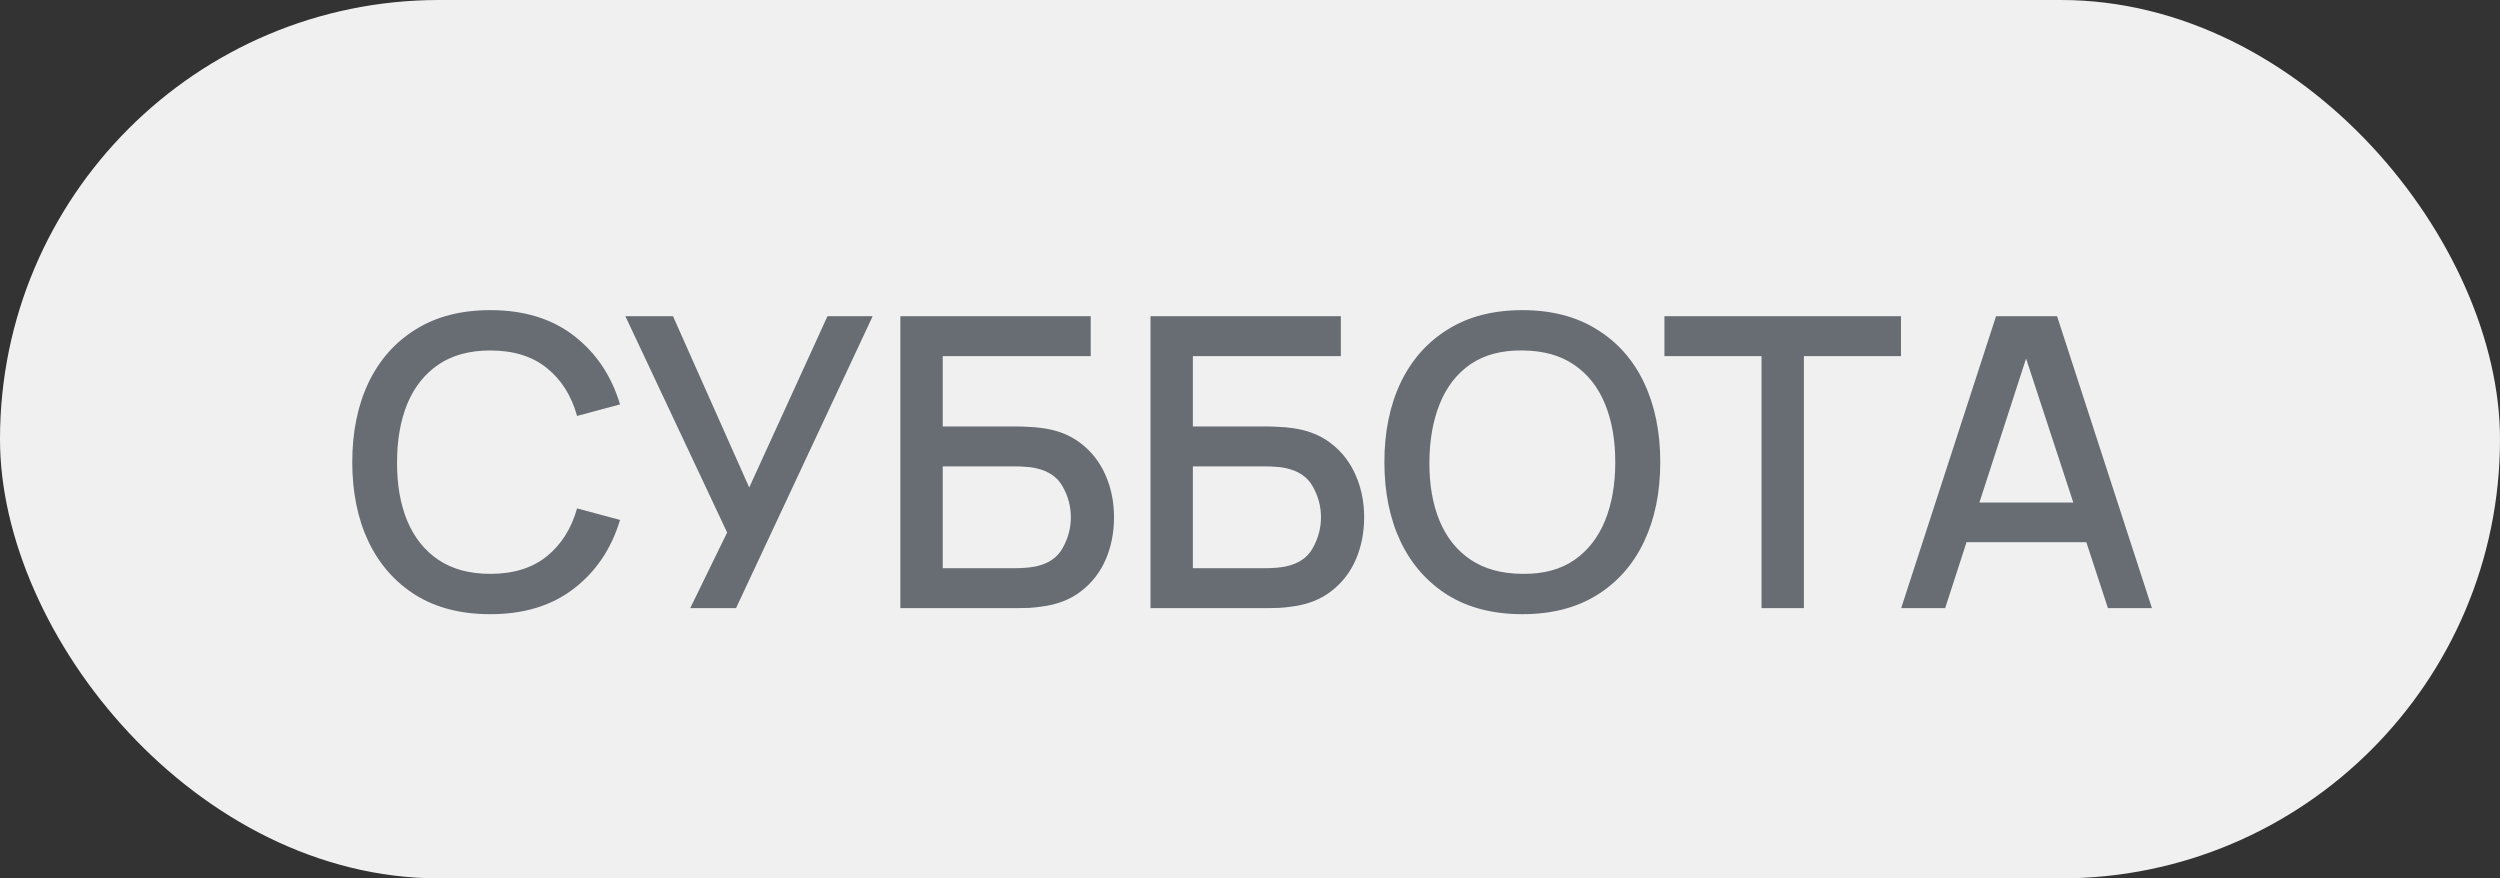
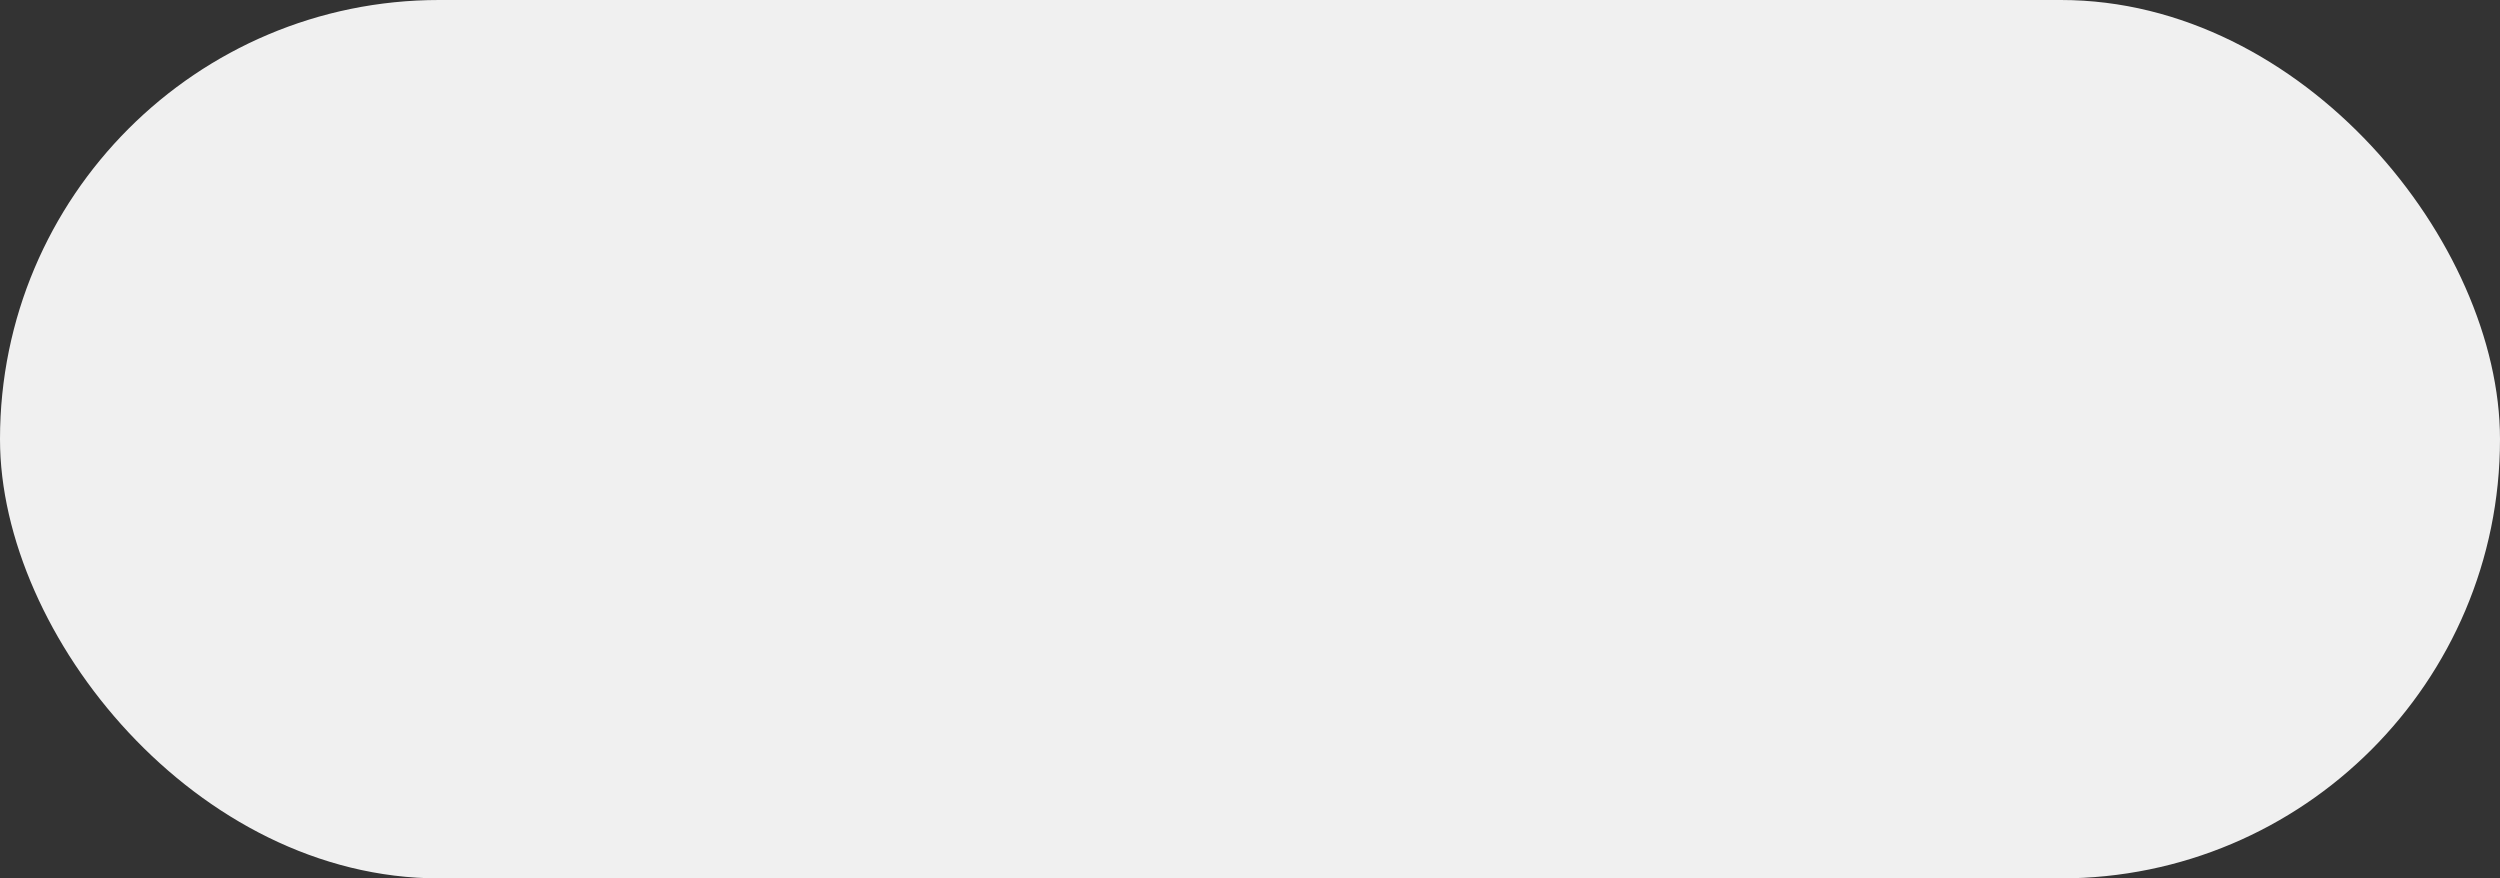
<svg xmlns="http://www.w3.org/2000/svg" width="74" height="26" viewBox="0 0 74 26" fill="none">
  <rect x="0" y="0" width="74" height="26" fill="#333333" stroke="none" />
  <rect width="74" height="26" rx="13" fill="#F0F0F0" />
-   <path d="M14.513 18.18C13.649 18.18 12.913 17.992 12.305 17.616C11.697 17.236 11.231 16.708 10.907 16.032C10.587 15.356 10.427 14.572 10.427 13.68C10.427 12.788 10.587 12.004 10.907 11.328C11.231 10.652 11.697 10.126 12.305 9.75C12.913 9.37 13.649 9.18 14.513 9.18C15.509 9.18 16.333 9.432 16.985 9.936C17.641 10.44 18.097 11.118 18.353 11.97L17.081 12.312C16.913 11.708 16.613 11.234 16.181 10.89C15.753 10.546 15.197 10.374 14.513 10.374C13.901 10.374 13.391 10.512 12.983 10.788C12.575 11.064 12.267 11.45 12.059 11.946C11.855 12.442 11.753 13.02 11.753 13.68C11.749 14.34 11.849 14.918 12.053 15.414C12.261 15.91 12.569 16.296 12.977 16.572C13.389 16.848 13.901 16.986 14.513 16.986C15.197 16.986 15.753 16.814 16.181 16.47C16.613 16.122 16.913 15.648 17.081 15.048L18.353 15.39C18.097 16.242 17.641 16.92 16.985 17.424C16.333 17.928 15.509 18.18 14.513 18.18ZM20.431 18L21.523 15.762L18.511 9.36H19.921L22.177 14.43L24.493 9.36H25.831L21.787 18H20.431ZM26.651 18V9.36H32.285V10.542H27.905V12.624H30.143C30.223 12.624 30.325 12.628 30.449 12.636C30.577 12.64 30.697 12.65 30.809 12.666C31.277 12.722 31.671 12.874 31.991 13.122C32.315 13.37 32.559 13.684 32.723 14.064C32.891 14.444 32.975 14.86 32.975 15.312C32.975 15.764 32.893 16.18 32.729 16.56C32.565 16.94 32.321 17.254 31.997 17.502C31.677 17.75 31.281 17.902 30.809 17.958C30.697 17.974 30.579 17.986 30.455 17.994C30.331 17.998 30.227 18 30.143 18H26.651ZM27.905 16.818H30.095C30.175 16.818 30.263 16.814 30.359 16.806C30.459 16.798 30.553 16.786 30.641 16.77C31.029 16.69 31.301 16.506 31.457 16.218C31.617 15.93 31.697 15.628 31.697 15.312C31.697 14.992 31.617 14.69 31.457 14.406C31.301 14.118 31.029 13.934 30.641 13.854C30.553 13.834 30.459 13.822 30.359 13.818C30.263 13.81 30.175 13.806 30.095 13.806H27.905V16.818ZM34.055 18V9.36H39.689V10.542H35.309V12.624H37.547C37.627 12.624 37.729 12.628 37.853 12.636C37.981 12.64 38.101 12.65 38.213 12.666C38.681 12.722 39.075 12.874 39.395 13.122C39.719 13.37 39.963 13.684 40.127 14.064C40.295 14.444 40.379 14.86 40.379 15.312C40.379 15.764 40.297 16.18 40.133 16.56C39.969 16.94 39.725 17.254 39.401 17.502C39.081 17.75 38.685 17.902 38.213 17.958C38.101 17.974 37.983 17.986 37.859 17.994C37.735 17.998 37.631 18 37.547 18H34.055ZM35.309 16.818H37.499C37.579 16.818 37.667 16.814 37.763 16.806C37.863 16.798 37.957 16.786 38.045 16.77C38.433 16.69 38.705 16.506 38.861 16.218C39.021 15.93 39.101 15.628 39.101 15.312C39.101 14.992 39.021 14.69 38.861 14.406C38.705 14.118 38.433 13.934 38.045 13.854C37.957 13.834 37.863 13.822 37.763 13.818C37.667 13.81 37.579 13.806 37.499 13.806H35.309V16.818ZM45.064 18.18C44.2 18.18 43.464 17.992 42.856 17.616C42.248 17.236 41.782 16.708 41.458 16.032C41.138 15.356 40.978 14.572 40.978 13.68C40.978 12.788 41.138 12.004 41.458 11.328C41.782 10.652 42.248 10.126 42.856 9.75C43.464 9.37 44.2 9.18 45.064 9.18C45.924 9.18 46.658 9.37 47.266 9.75C47.878 10.126 48.344 10.652 48.664 11.328C48.984 12.004 49.144 12.788 49.144 13.68C49.144 14.572 48.984 15.356 48.664 16.032C48.344 16.708 47.878 17.236 47.266 17.616C46.658 17.992 45.924 18.18 45.064 18.18ZM45.064 16.986C45.676 16.994 46.184 16.86 46.588 16.584C46.996 16.304 47.302 15.916 47.506 15.42C47.71 14.92 47.812 14.34 47.812 13.68C47.812 13.02 47.71 12.444 47.506 11.952C47.302 11.456 46.996 11.07 46.588 10.794C46.184 10.518 45.676 10.378 45.064 10.374C44.452 10.366 43.942 10.5 43.534 10.776C43.13 11.052 42.826 11.44 42.622 11.94C42.418 12.44 42.314 13.02 42.31 13.68C42.306 14.34 42.406 14.918 42.61 15.414C42.814 15.906 43.12 16.29 43.528 16.566C43.94 16.842 44.452 16.982 45.064 16.986ZM52.141 18V10.542H49.267V9.36H56.269V10.542H53.395V18H52.141ZM56.275 18L59.083 9.36H60.889L63.697 18H62.395L59.809 10.116H60.133L57.577 18H56.275ZM57.733 16.05V14.874H62.245V16.05H57.733Z" fill="#686D74" />
</svg>